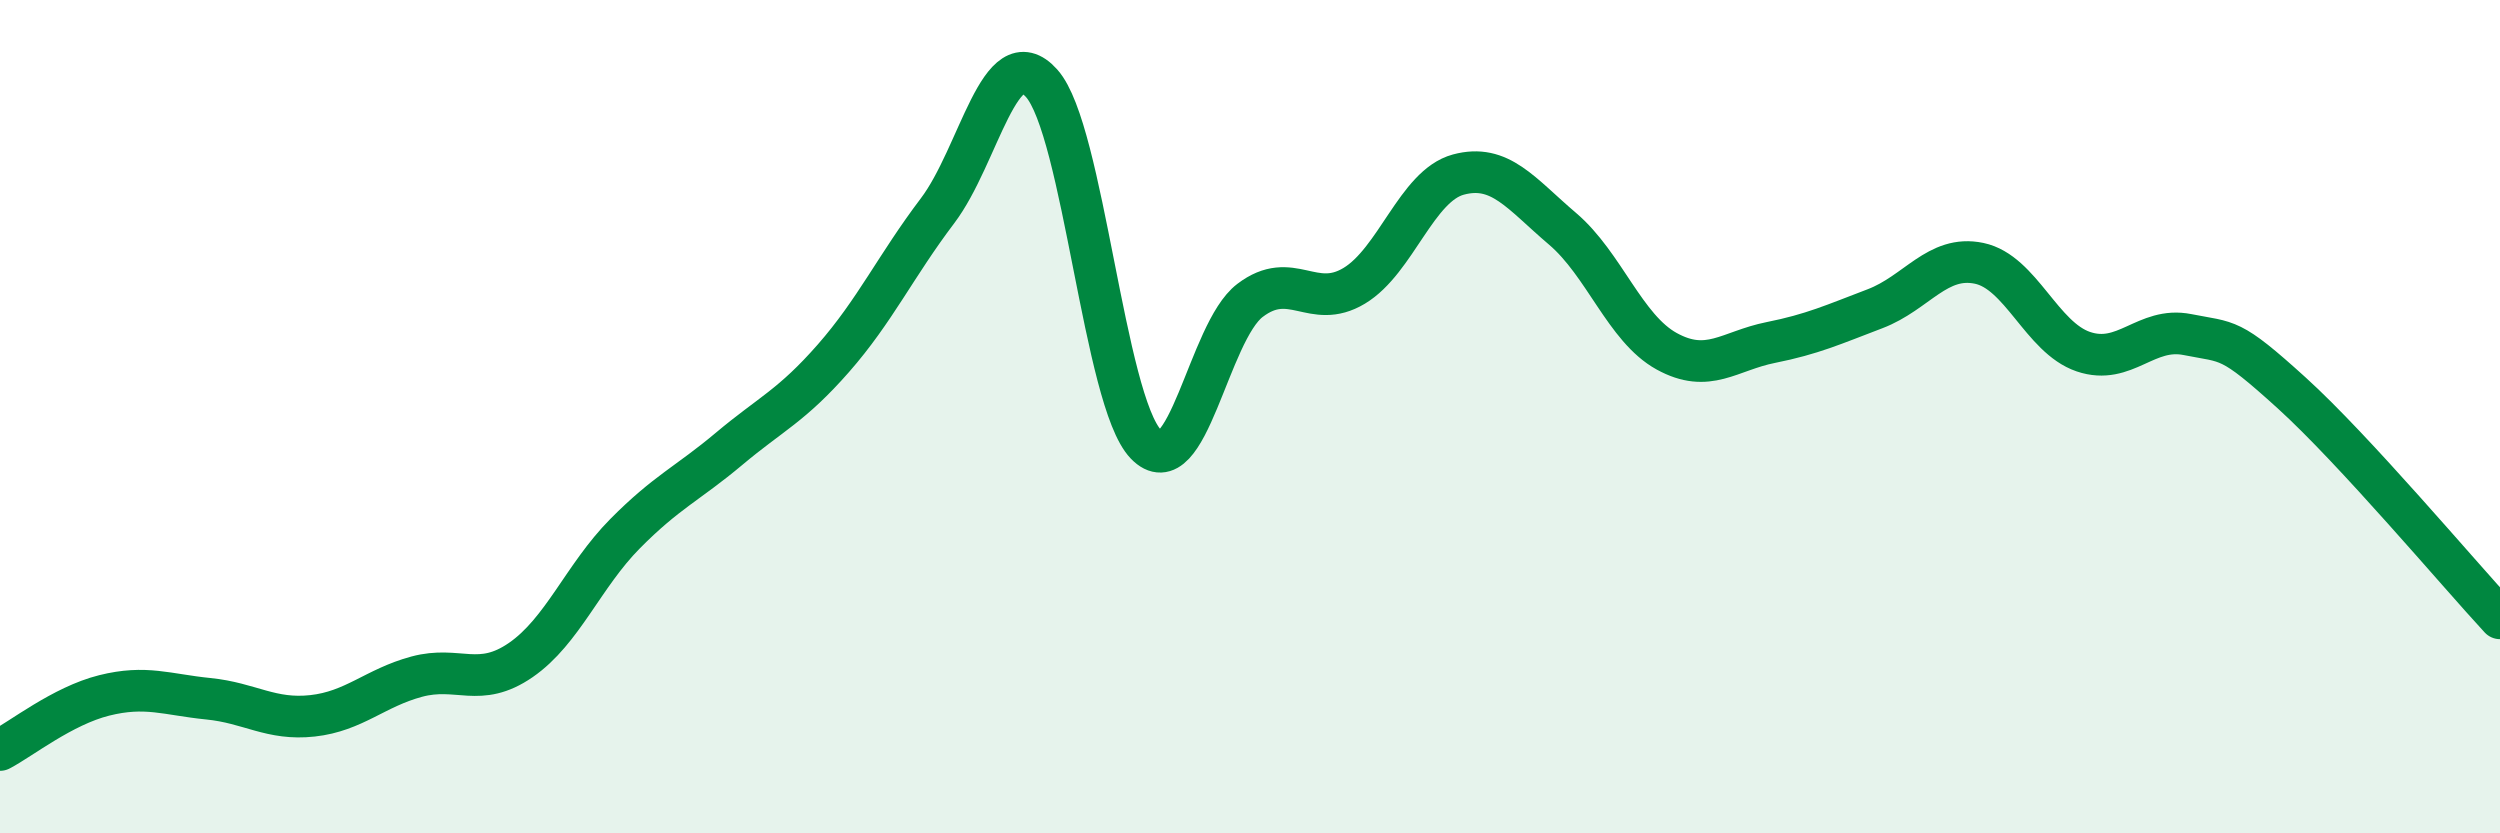
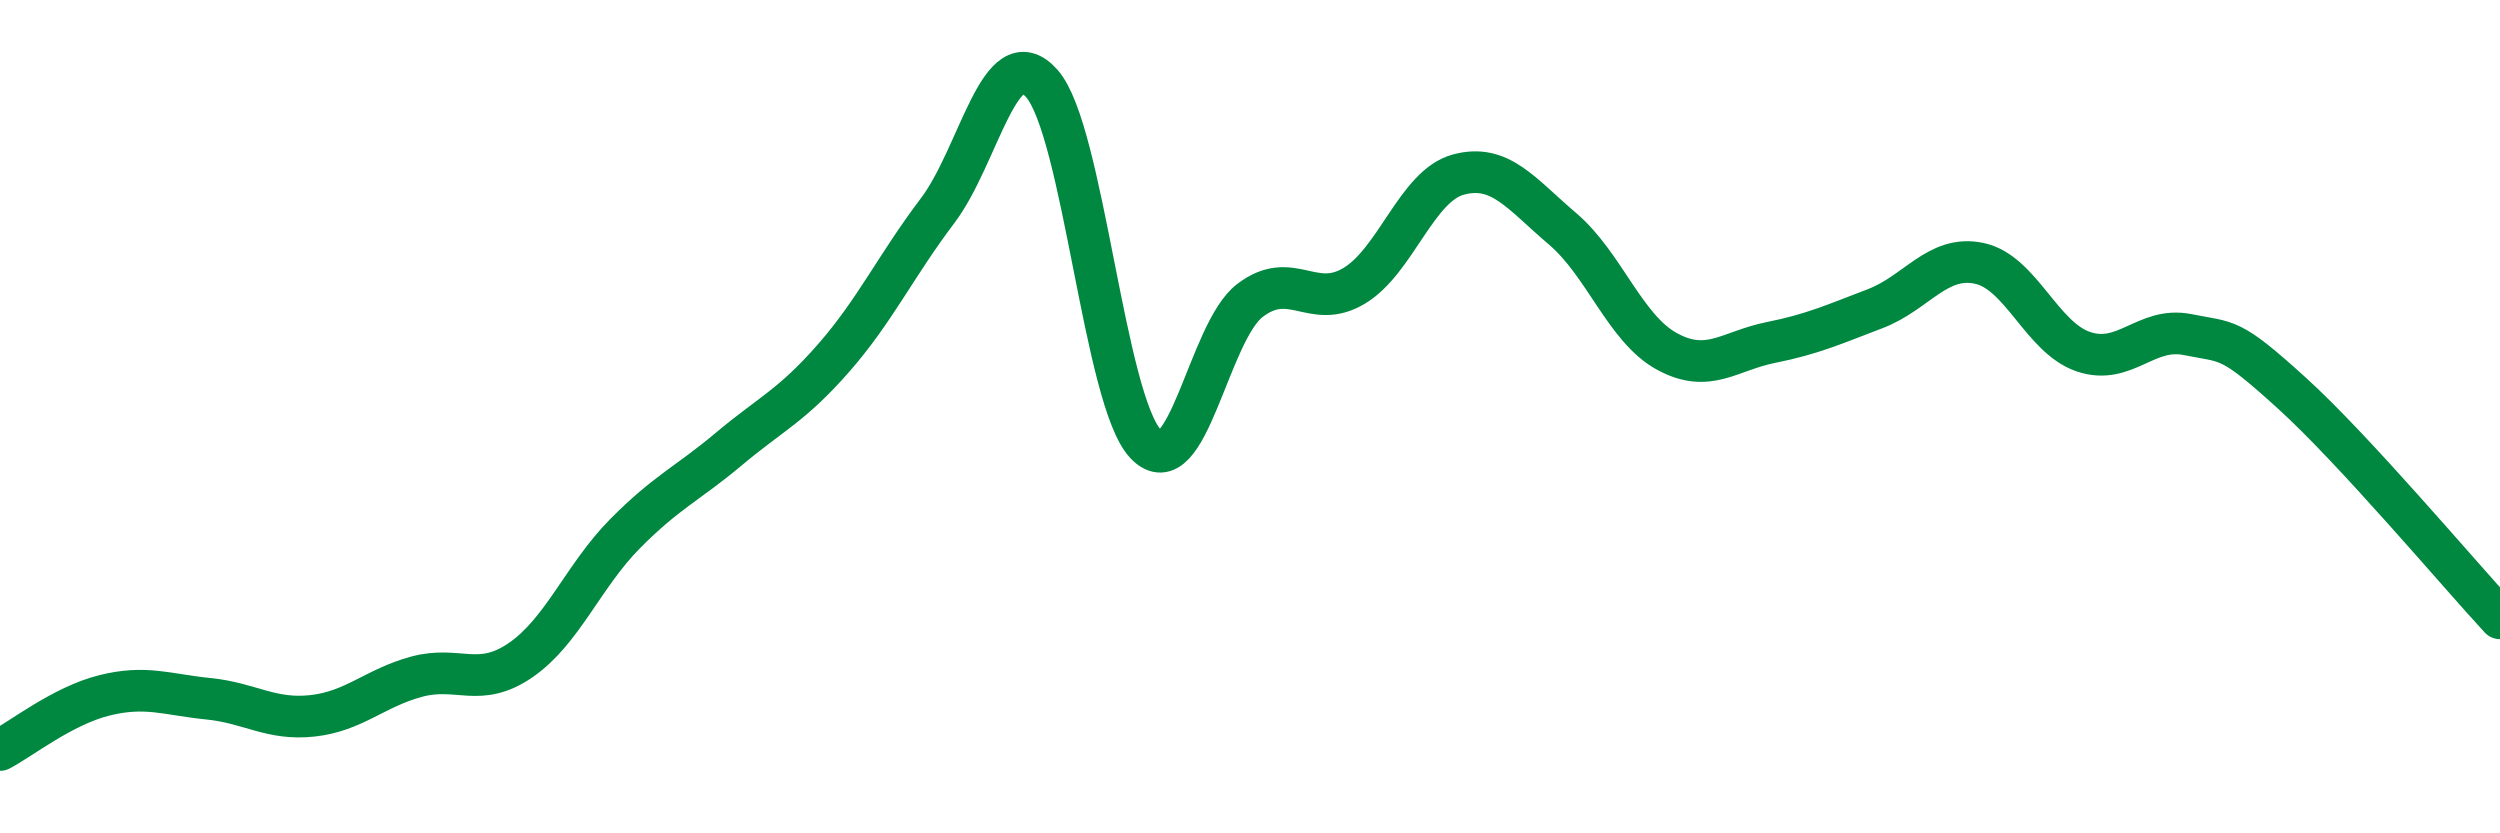
<svg xmlns="http://www.w3.org/2000/svg" width="60" height="20" viewBox="0 0 60 20">
-   <path d="M 0,18 C 0.5,17.74 1.5,16.94 2.5,16.69 C 3.5,16.44 4,16.67 5,16.77 C 6,16.87 6.5,17.29 7.5,17.18 C 8.5,17.07 9,16.51 10,16.24 C 11,15.97 11.5,16.53 12.5,15.84 C 13.5,15.15 14,13.82 15,12.81 C 16,11.8 16.5,11.61 17.5,10.77 C 18.5,9.93 19,9.74 20,8.6 C 21,7.46 21.5,6.38 22.5,5.06 C 23.5,3.74 24,0.88 25,2 C 26,3.12 26.5,9.62 27.5,10.66 C 28.5,11.7 29,7.97 30,7.21 C 31,6.45 31.5,7.46 32.5,6.86 C 33.5,6.26 34,4.46 35,4.19 C 36,3.92 36.5,4.64 37.5,5.49 C 38.5,6.34 39,7.88 40,8.43 C 41,8.98 41.5,8.42 42.5,8.22 C 43.5,8.02 44,7.79 45,7.41 C 46,7.03 46.5,6.11 47.5,6.32 C 48.5,6.53 49,8.1 50,8.44 C 51,8.78 51.5,7.83 52.5,8.03 C 53.5,8.23 53.5,8.07 55,9.43 C 56.5,10.79 59,13.76 60,14.84L60 20L0 20Z" fill="#008740" opacity="0.1" stroke-linecap="round" stroke-linejoin="round" />
  <path d="M 0,18 C 0.5,17.74 1.5,16.94 2.5,16.69 C 3.5,16.44 4,16.67 5,16.77 C 6,16.87 6.5,17.29 7.5,17.18 C 8.5,17.07 9,16.51 10,16.24 C 11,15.97 11.5,16.53 12.5,15.84 C 13.5,15.15 14,13.82 15,12.81 C 16,11.8 16.5,11.61 17.5,10.77 C 18.5,9.93 19,9.74 20,8.6 C 21,7.46 21.5,6.38 22.5,5.06 C 23.5,3.74 24,0.88 25,2 C 26,3.12 26.5,9.62 27.5,10.66 C 28.5,11.7 29,7.97 30,7.21 C 31,6.45 31.5,7.46 32.5,6.86 C 33.5,6.26 34,4.46 35,4.19 C 36,3.92 36.5,4.64 37.5,5.49 C 38.5,6.34 39,7.88 40,8.43 C 41,8.98 41.5,8.42 42.5,8.22 C 43.5,8.02 44,7.79 45,7.41 C 46,7.03 46.5,6.11 47.5,6.32 C 48.5,6.53 49,8.1 50,8.44 C 51,8.78 51.5,7.83 52.5,8.03 C 53.5,8.23 53.5,8.07 55,9.43 C 56.5,10.79 59,13.76 60,14.84" stroke="#008740" stroke-width="1" fill="none" stroke-linecap="round" stroke-linejoin="round" />
</svg>